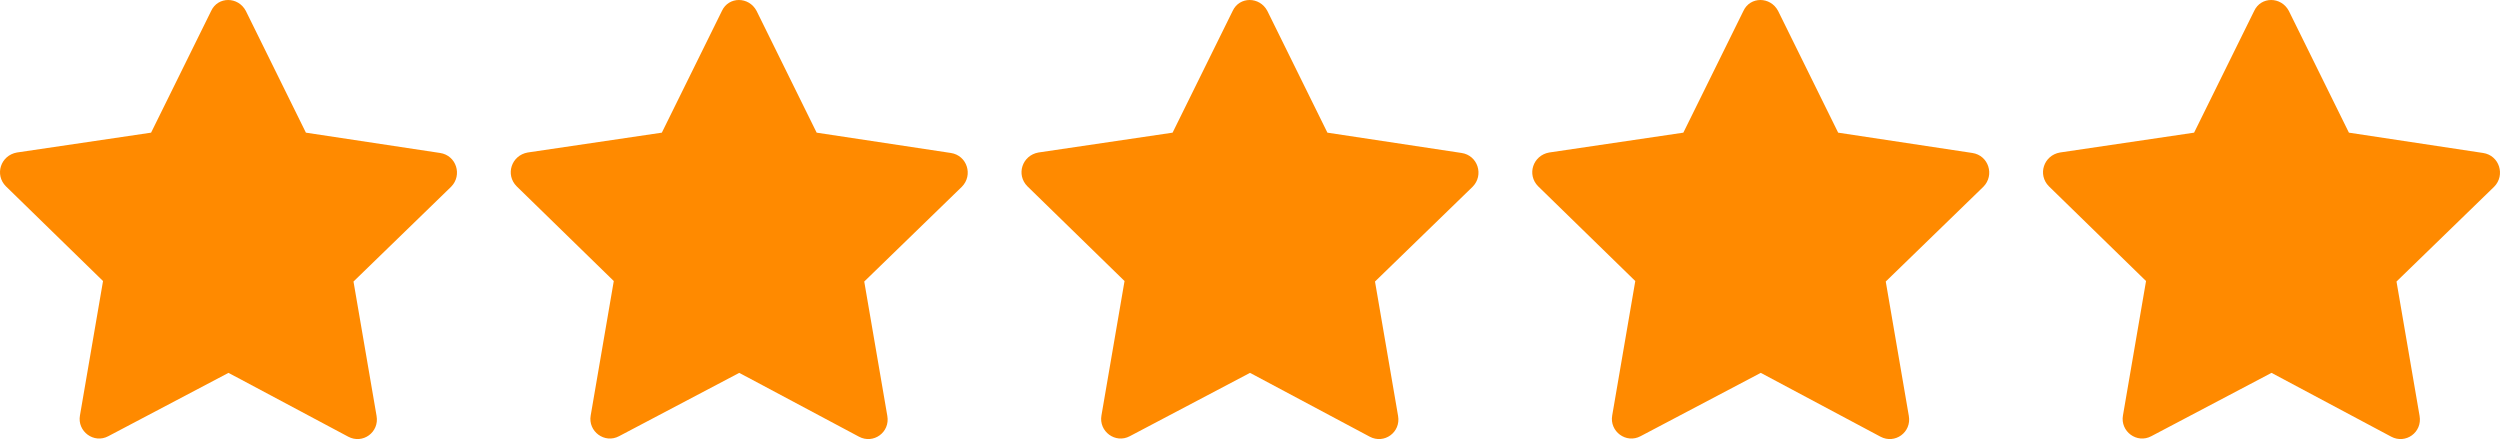
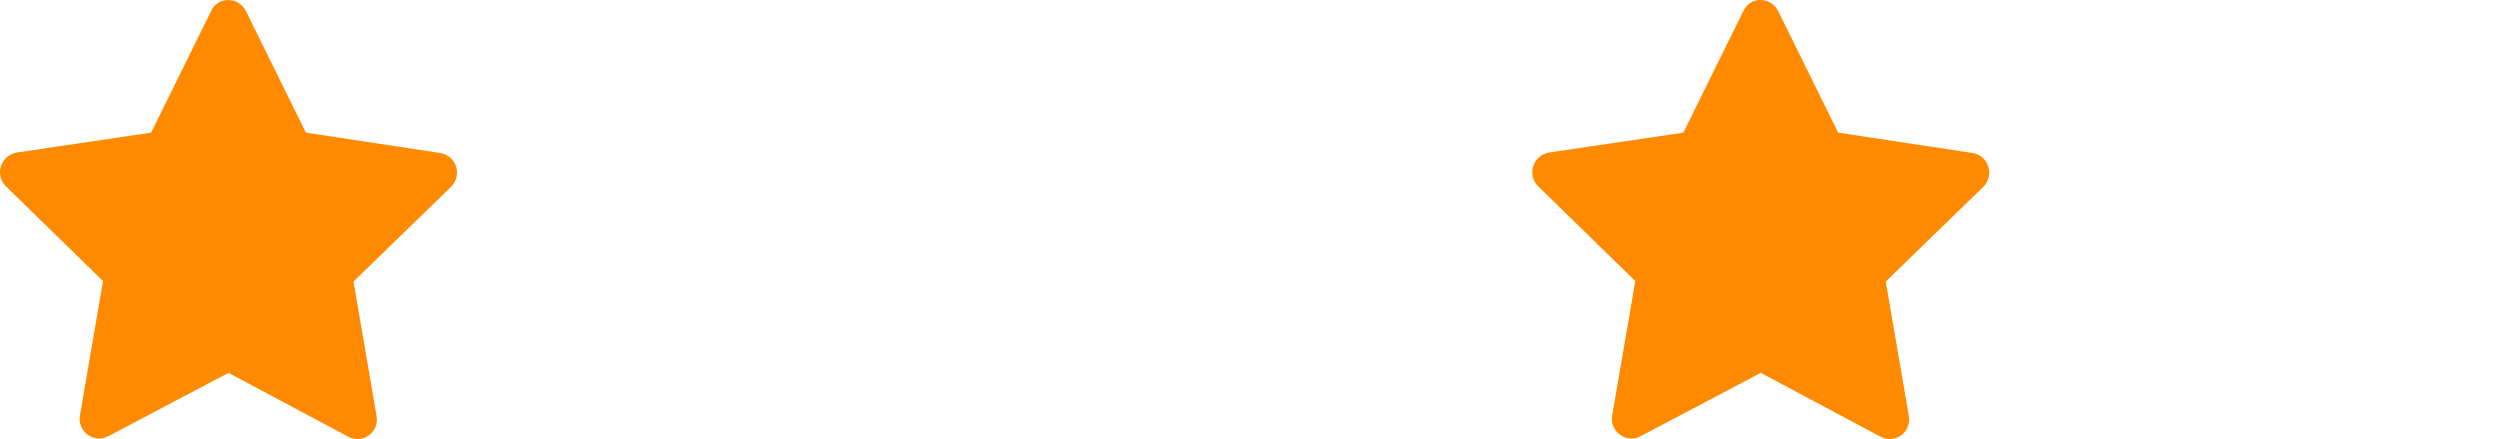
<svg xmlns="http://www.w3.org/2000/svg" width="279" height="49" viewBox="0 0 279 49" fill="none">
  <path d="M27.433 1.213L34.139 14.805L49.107 17.07C50.93 17.34 51.628 19.552 50.341 20.846L39.45 31.419L42.025 46.414C42.348 48.247 40.47 49.595 38.861 48.733L25.5 41.612L12.087 48.679C10.478 49.543 8.6 48.14 8.923 46.359L11.498 31.364L0.659 20.793C-0.628 19.5 0.068 17.342 1.894 17.018L16.861 14.805L23.568 1.214C24.32 -0.405 26.573 -0.405 27.433 1.213Z" fill="#FF8A00" />
-   <path d="M84.433 1.213L91.139 14.805L106.107 17.07C107.93 17.34 108.628 19.552 107.341 20.846L96.45 31.419L99.025 46.414C99.348 48.247 97.47 49.595 95.861 48.733L82.5 41.612L69.087 48.679C67.478 49.543 65.6 48.14 65.923 46.359L68.498 31.364L57.659 20.793C56.372 19.5 57.068 17.342 58.894 17.018L73.861 14.805L80.568 1.214C81.32 -0.405 83.573 -0.405 84.433 1.213Z" fill="#FF8A00" />
-   <path d="M141.433 1.213L148.139 14.805L163.107 17.07C164.93 17.34 165.628 19.552 164.341 20.846L153.45 31.419L156.025 46.414C156.348 48.247 154.47 49.595 152.861 48.733L139.5 41.612L126.087 48.679C124.478 49.543 122.6 48.14 122.923 46.359L125.498 31.364L114.659 20.793C113.372 19.5 114.068 17.342 115.894 17.018L130.861 14.805L137.568 1.214C138.32 -0.405 140.573 -0.405 141.433 1.213Z" fill="#FF8A00" />
  <path d="M198.433 1.213L205.139 14.805L220.107 17.07C221.93 17.34 222.628 19.552 221.341 20.846L210.45 31.419L213.025 46.414C213.348 48.247 211.47 49.595 209.861 48.733L196.5 41.612L183.087 48.679C181.478 49.543 179.6 48.14 179.923 46.359L182.498 31.364L171.659 20.793C170.372 19.5 171.068 17.342 172.894 17.018L187.861 14.805L194.568 1.214C195.32 -0.405 197.573 -0.405 198.433 1.213Z" fill="#FF8A00" />
-   <path d="M255.433 1.213L262.139 14.805L277.107 17.07C278.93 17.34 279.628 19.552 278.341 20.846L267.45 31.419L270.025 46.414C270.348 48.247 268.47 49.595 266.861 48.733L253.5 41.612L240.087 48.679C238.478 49.543 236.6 48.14 236.923 46.359L239.498 31.364L228.659 20.793C227.372 19.5 228.068 17.342 229.894 17.018L244.861 14.805L251.568 1.214C252.32 -0.405 254.573 -0.405 255.433 1.213Z" fill="#FF8A00" />
</svg>